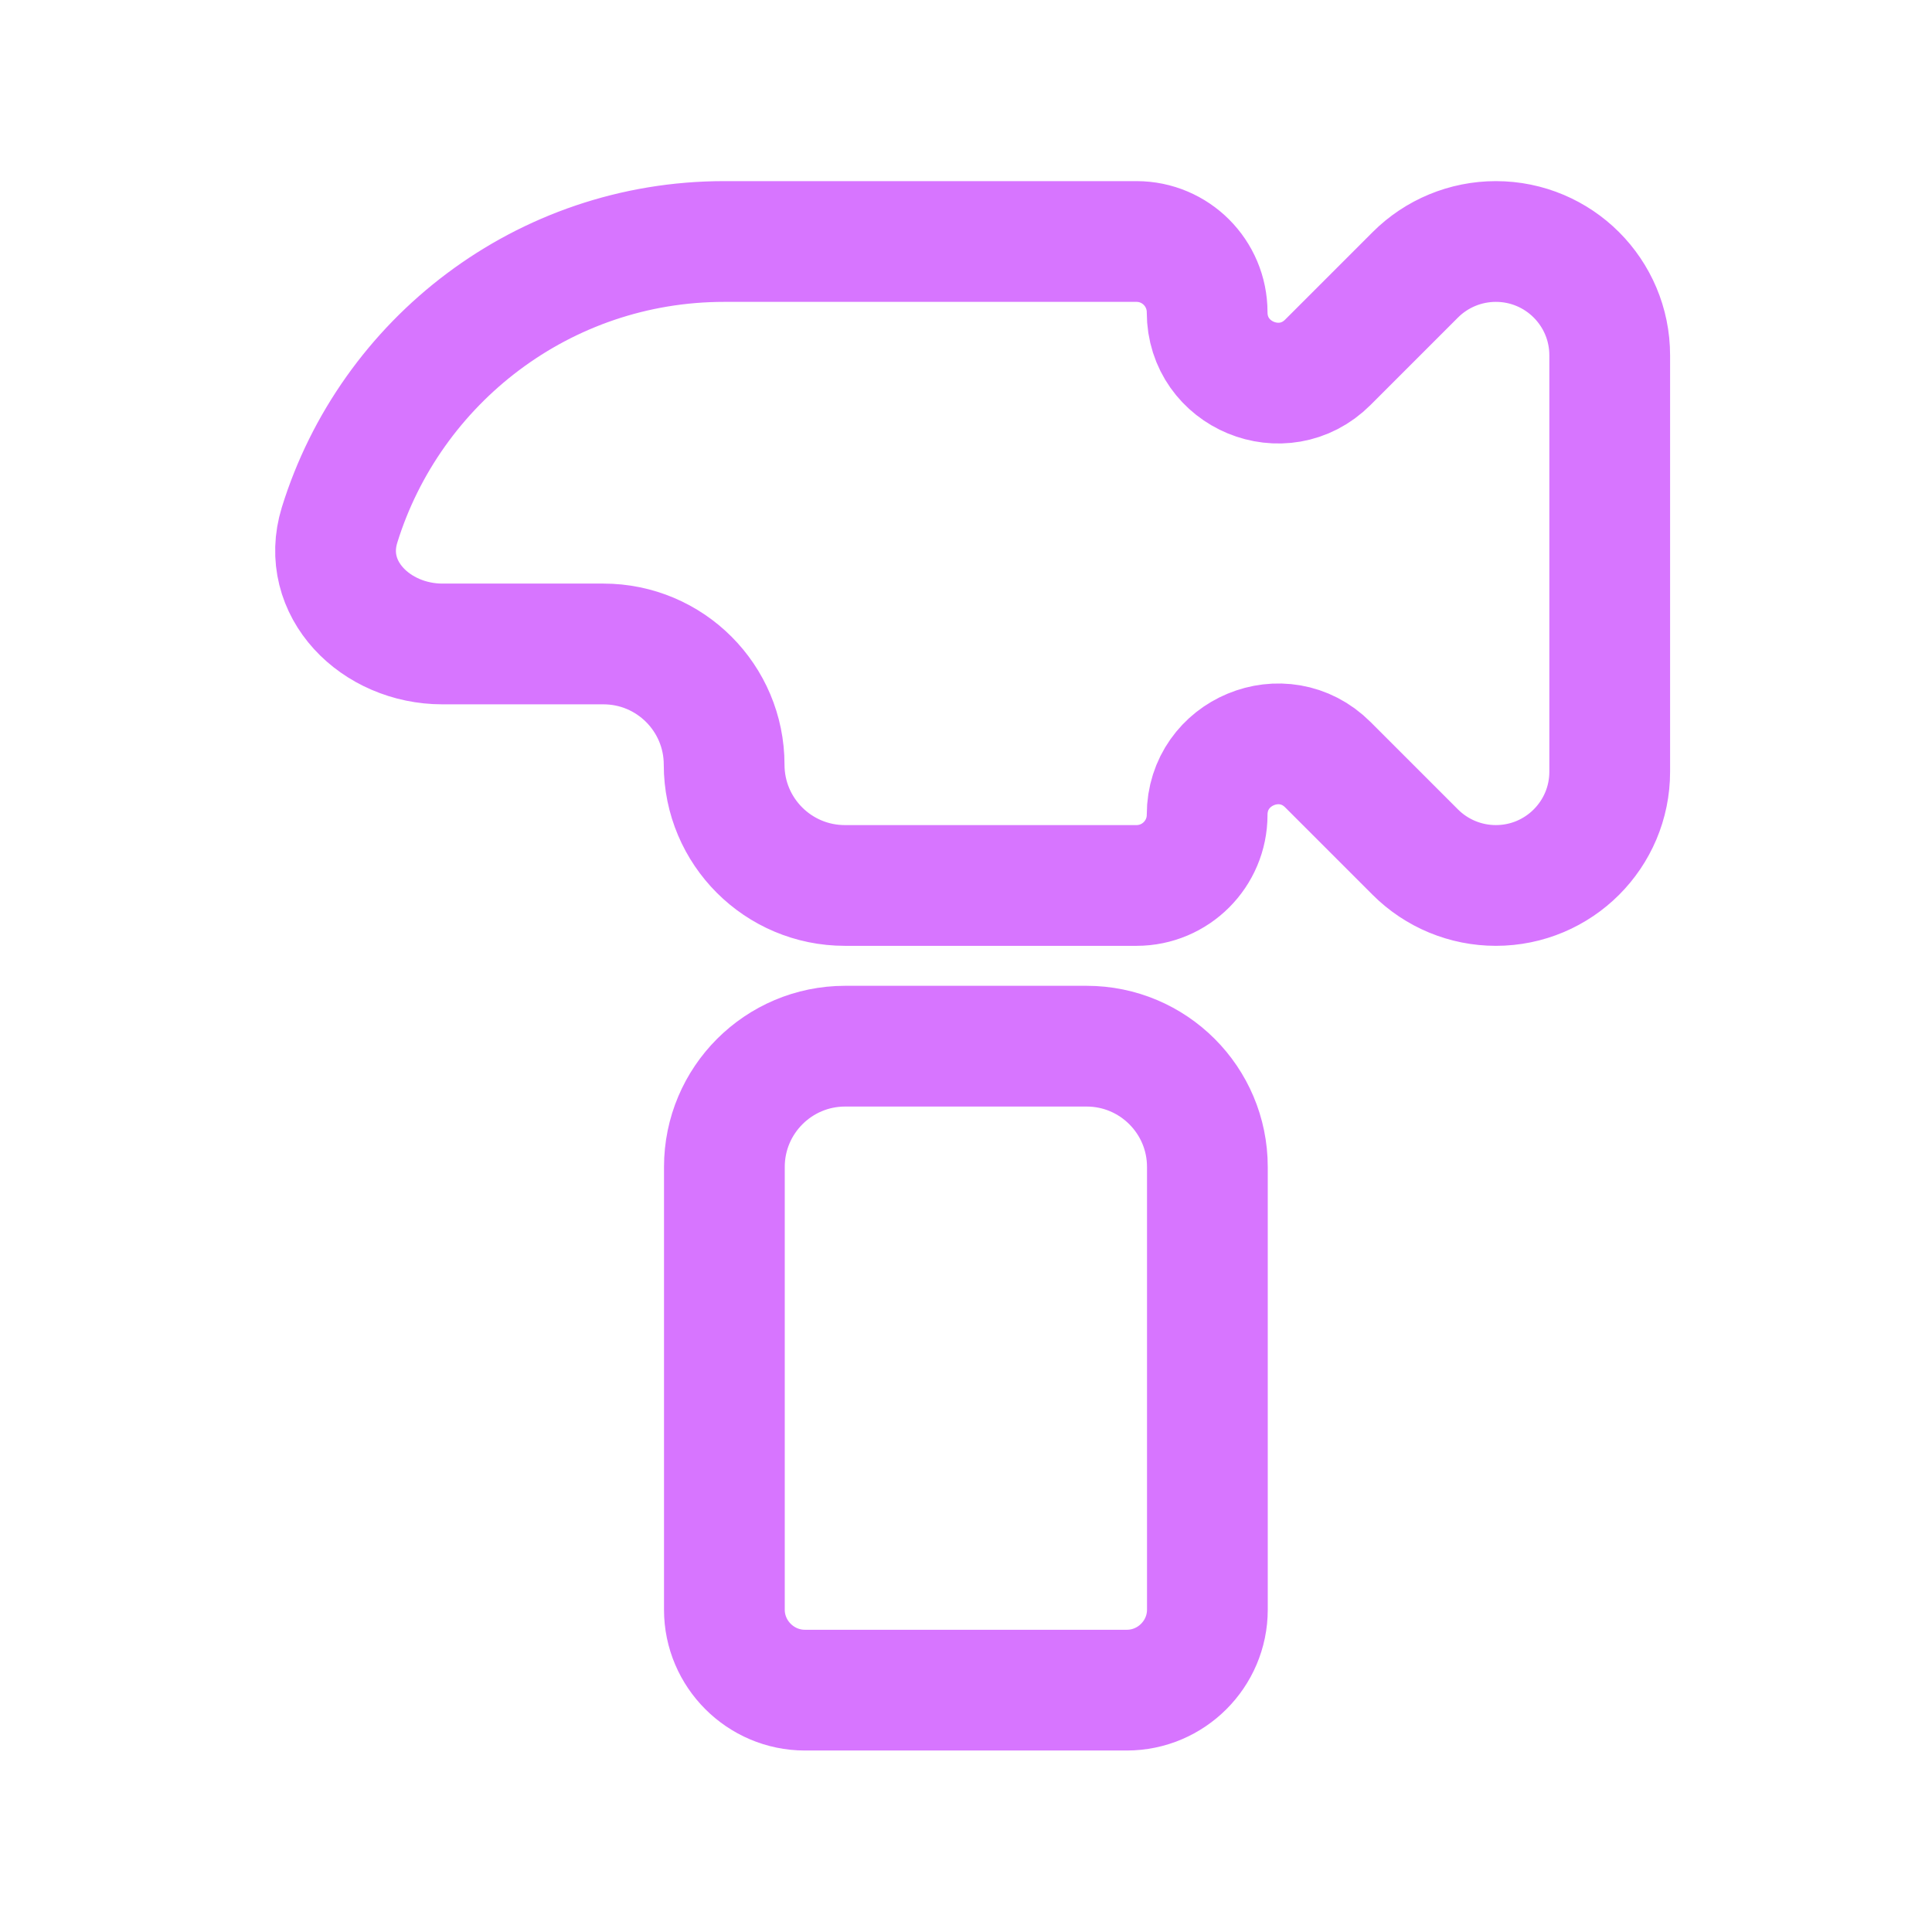
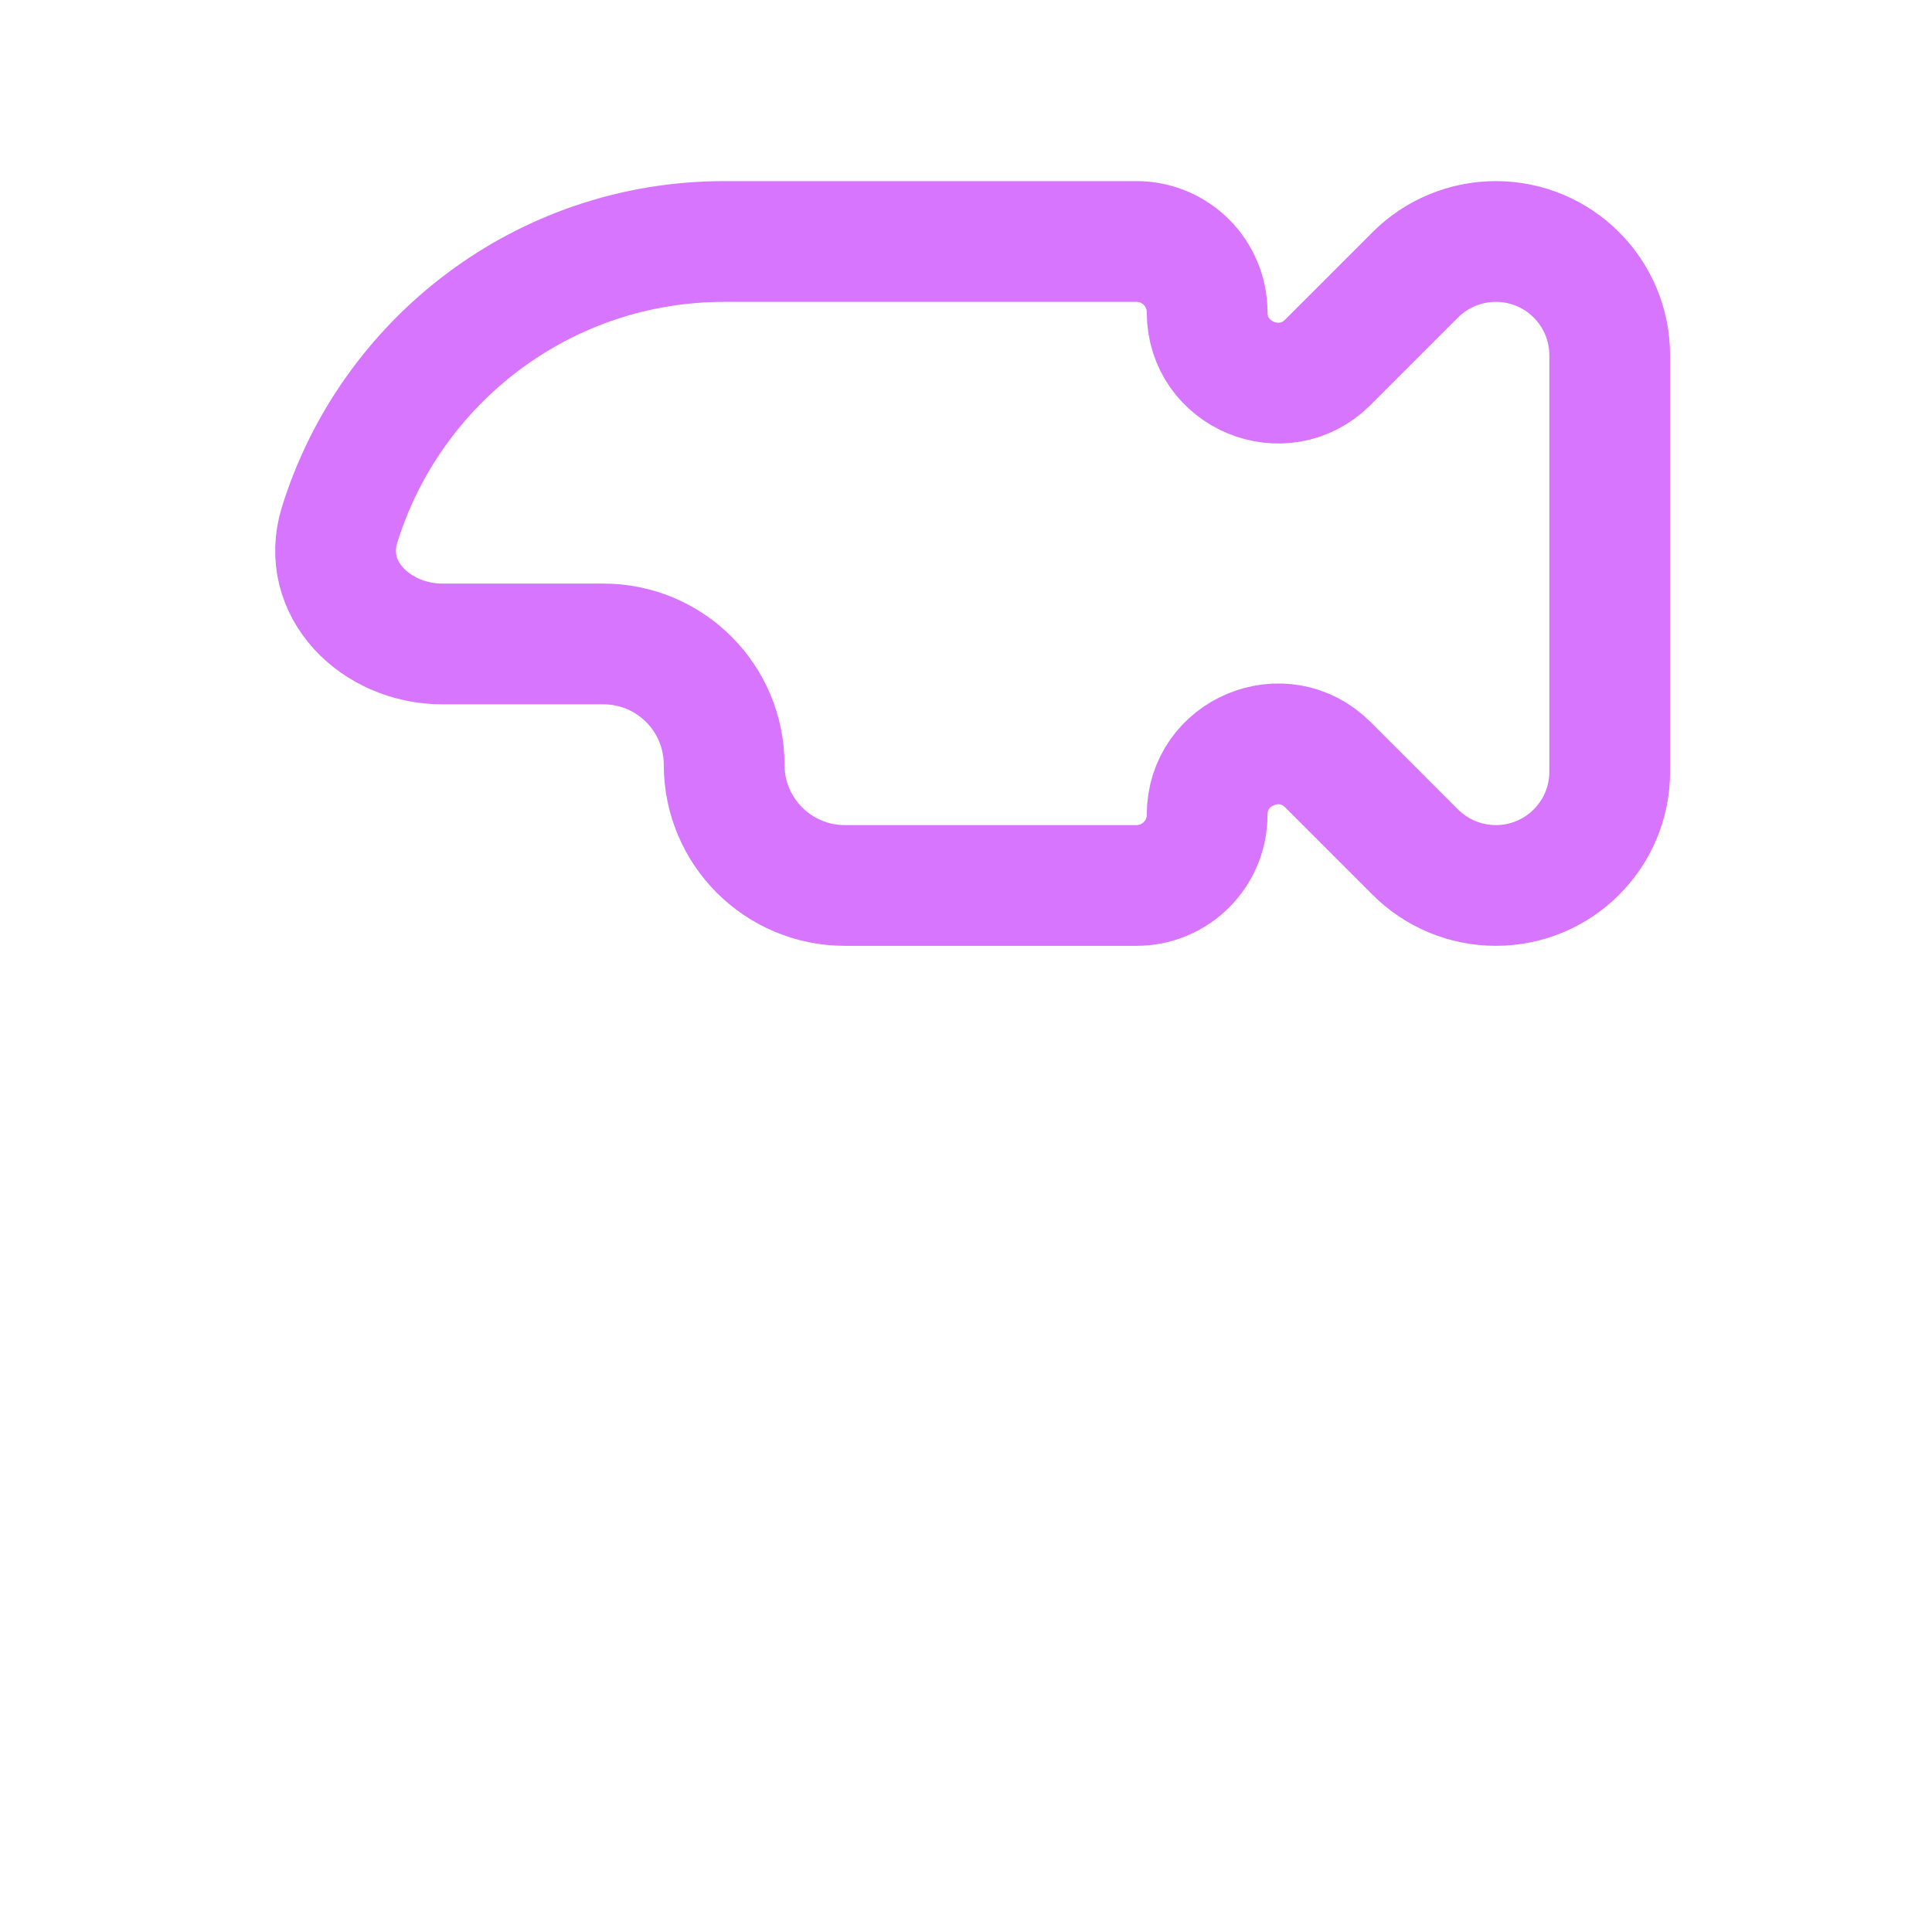
<svg xmlns="http://www.w3.org/2000/svg" width="16" height="16" viewBox="0 0 16 16" fill="none">
  <path d="M12.388 2C12.138 2 11.898 2.099 11.721 2.276L10.997 3C10.628 3.369 9.997 3.108 9.997 2.586V2.586C9.997 2.262 9.735 2 9.412 2H5.997C4.5 2 3.233 2.989 2.812 4.348C2.649 4.876 3.112 5.333 3.664 5.333H4.997C5.55 5.333 5.997 5.781 5.997 6.333V6.333C5.997 6.886 6.445 7.333 6.997 7.333H9.412C9.735 7.333 9.997 7.071 9.997 6.748V6.748C9.997 6.226 10.628 5.964 10.997 6.333L11.721 7.057C11.898 7.234 12.138 7.333 12.388 7.333V7.333C12.909 7.333 13.331 6.911 13.331 6.391V2.943C13.331 2.422 12.909 2 12.388 2V2Z" stroke="#D775FF" />
-   <path d="M6.999 8.664C6.447 8.664 5.999 9.112 5.999 9.664V13.331C5.999 13.697 6.299 13.997 6.666 13.997H9.332C9.699 13.997 9.999 13.697 9.999 13.331V9.664C9.999 9.112 9.551 8.664 8.999 8.664H6.999Z" stroke="#D775FF" />
</svg>